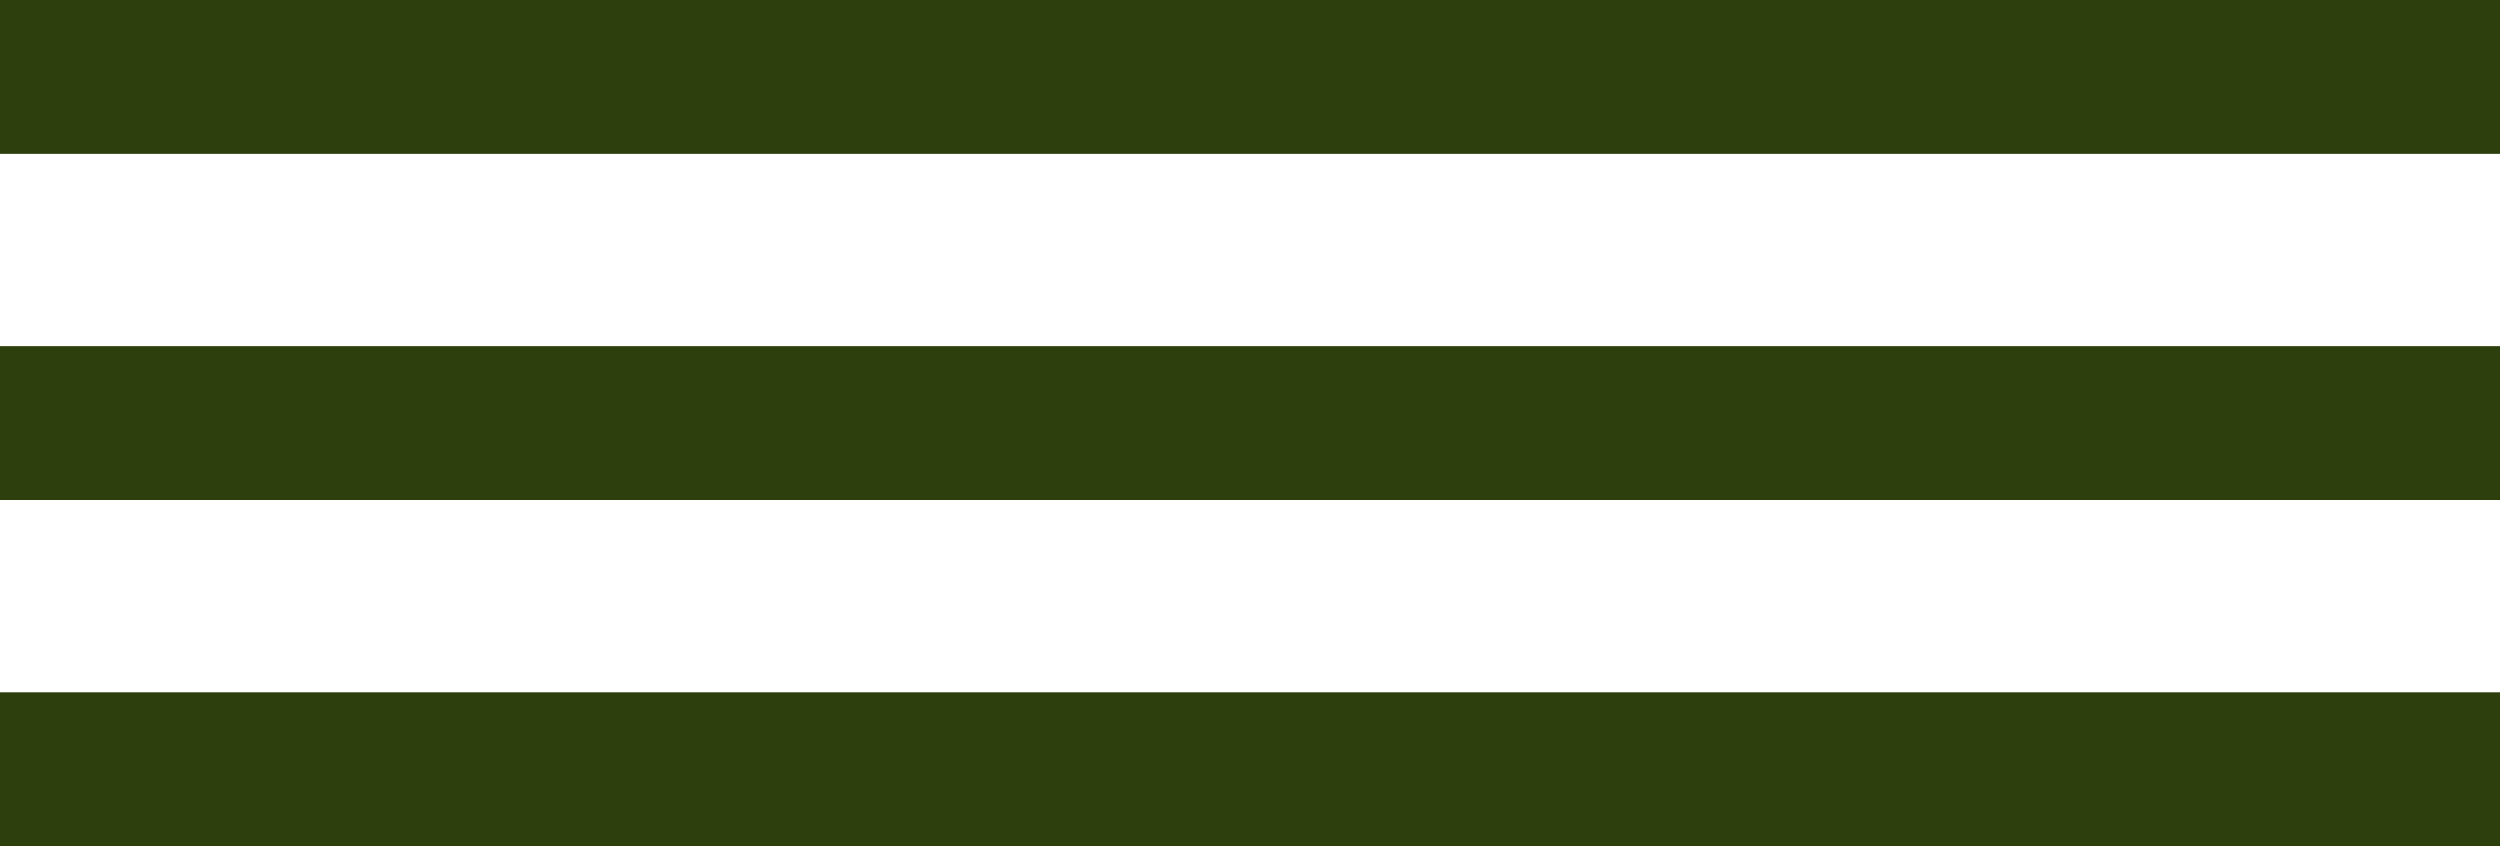
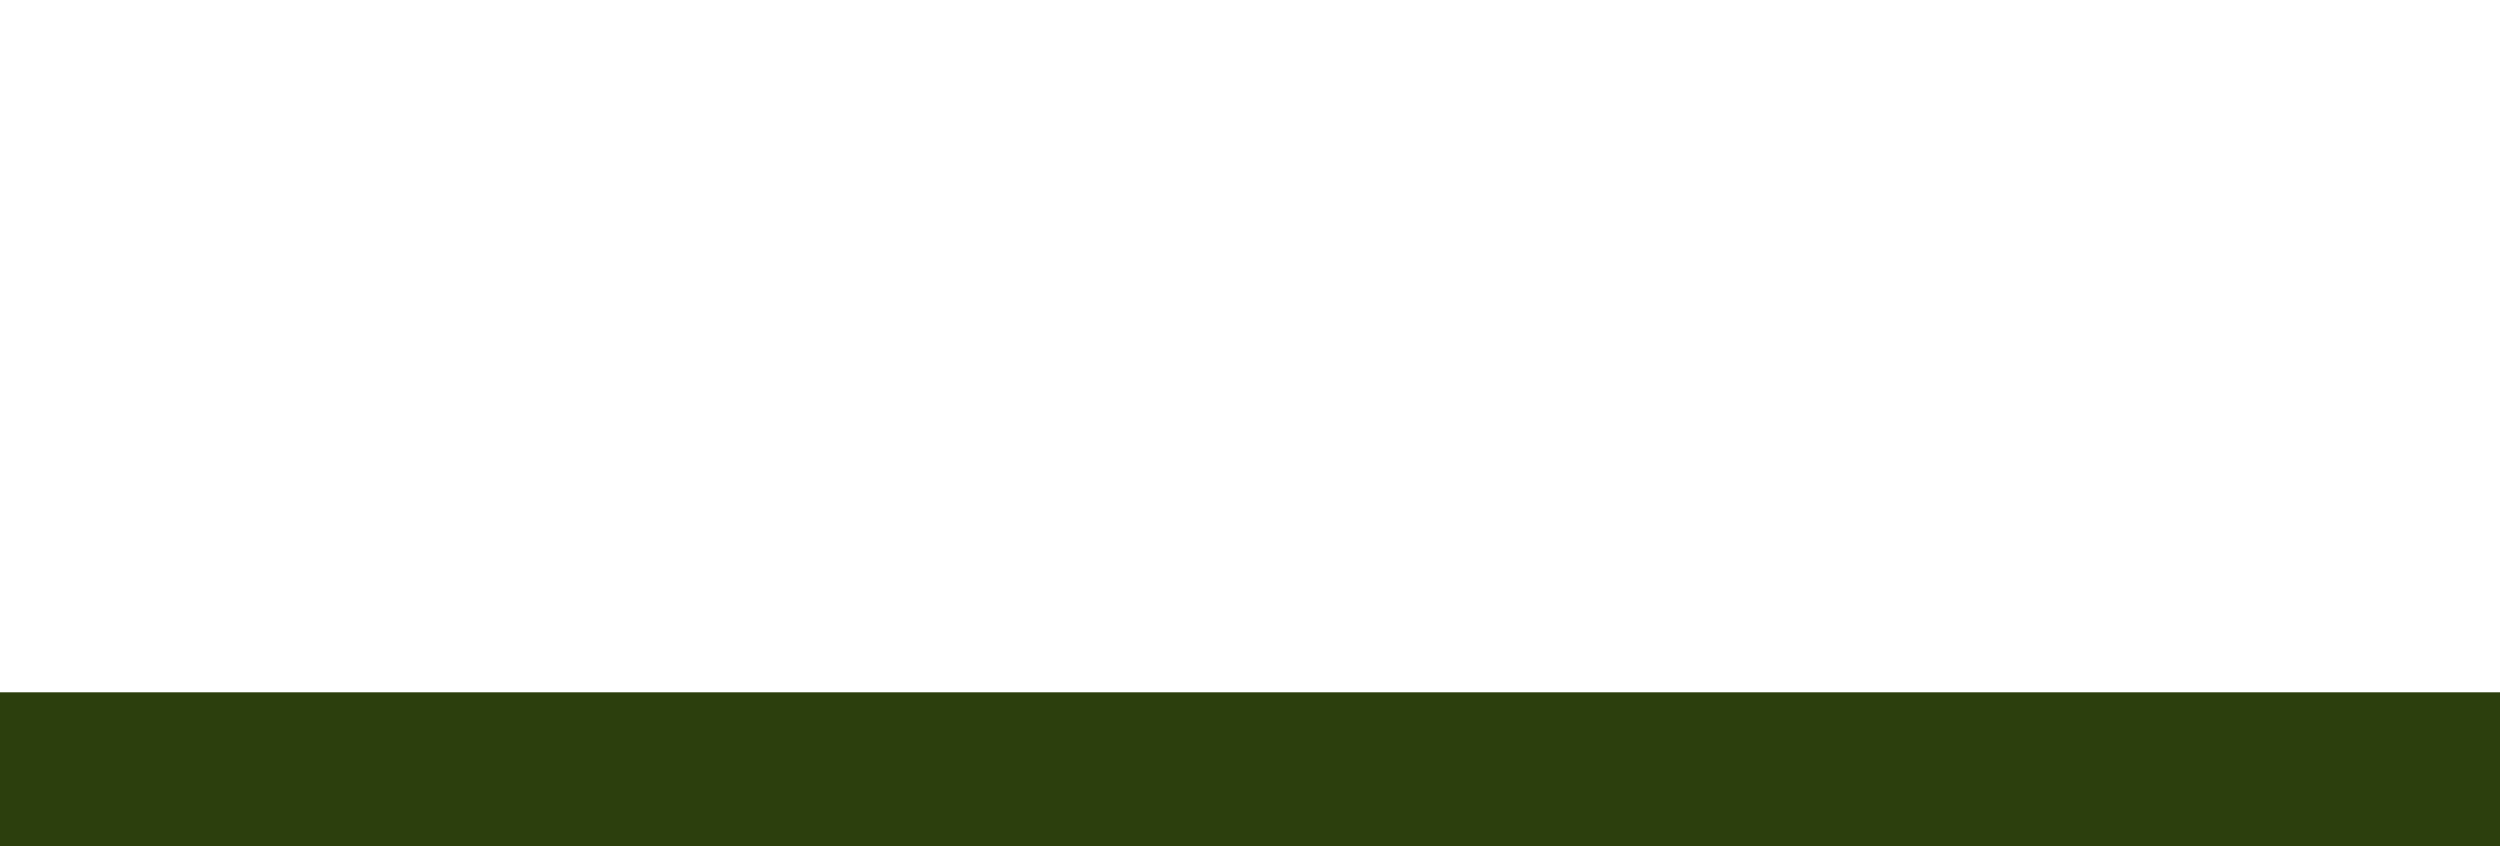
<svg xmlns="http://www.w3.org/2000/svg" enable-background="new 0 0 65 22" viewBox="0 0 65 22">
  <g fill="#2c3f0d">
-     <path d="m0 9h65v4h-65z" />
-     <path d="m0 0h65v4h-65z" />
    <path d="m0 18h65v4h-65z" />
  </g>
</svg>